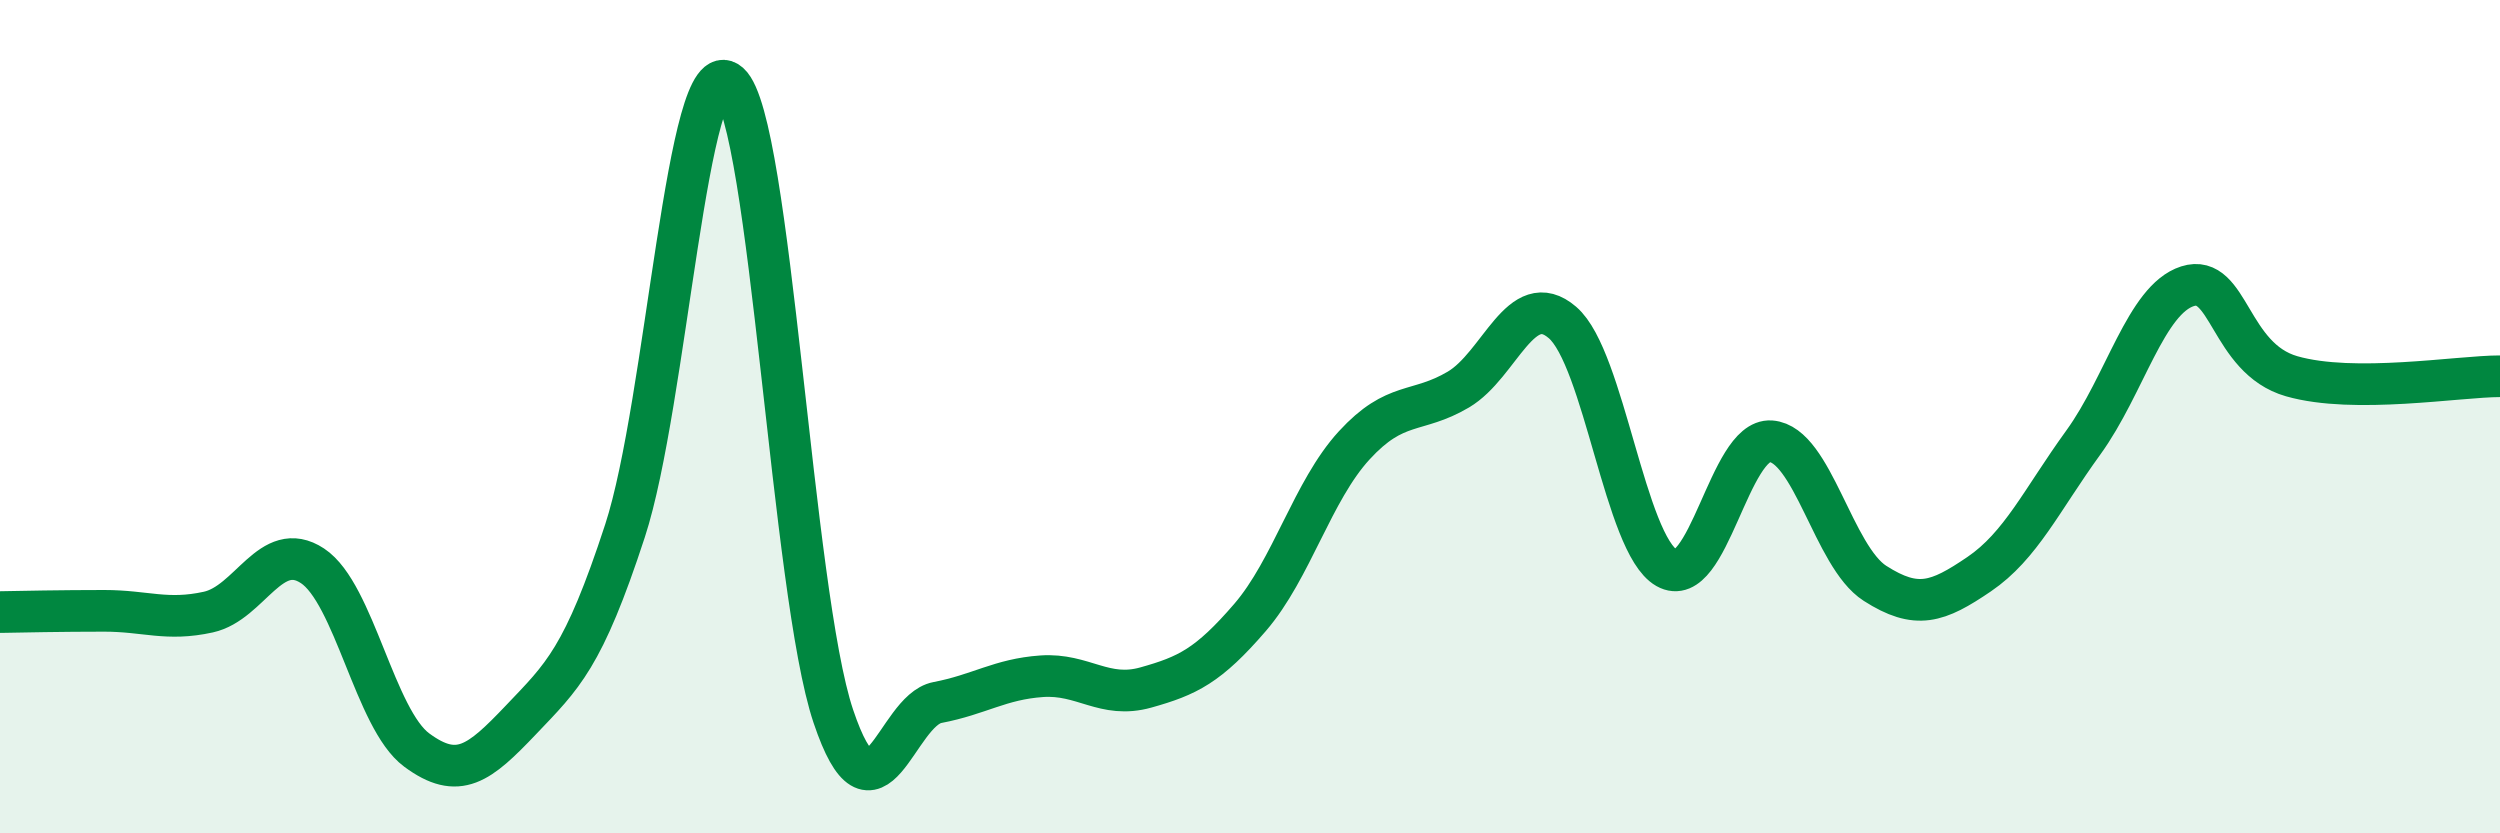
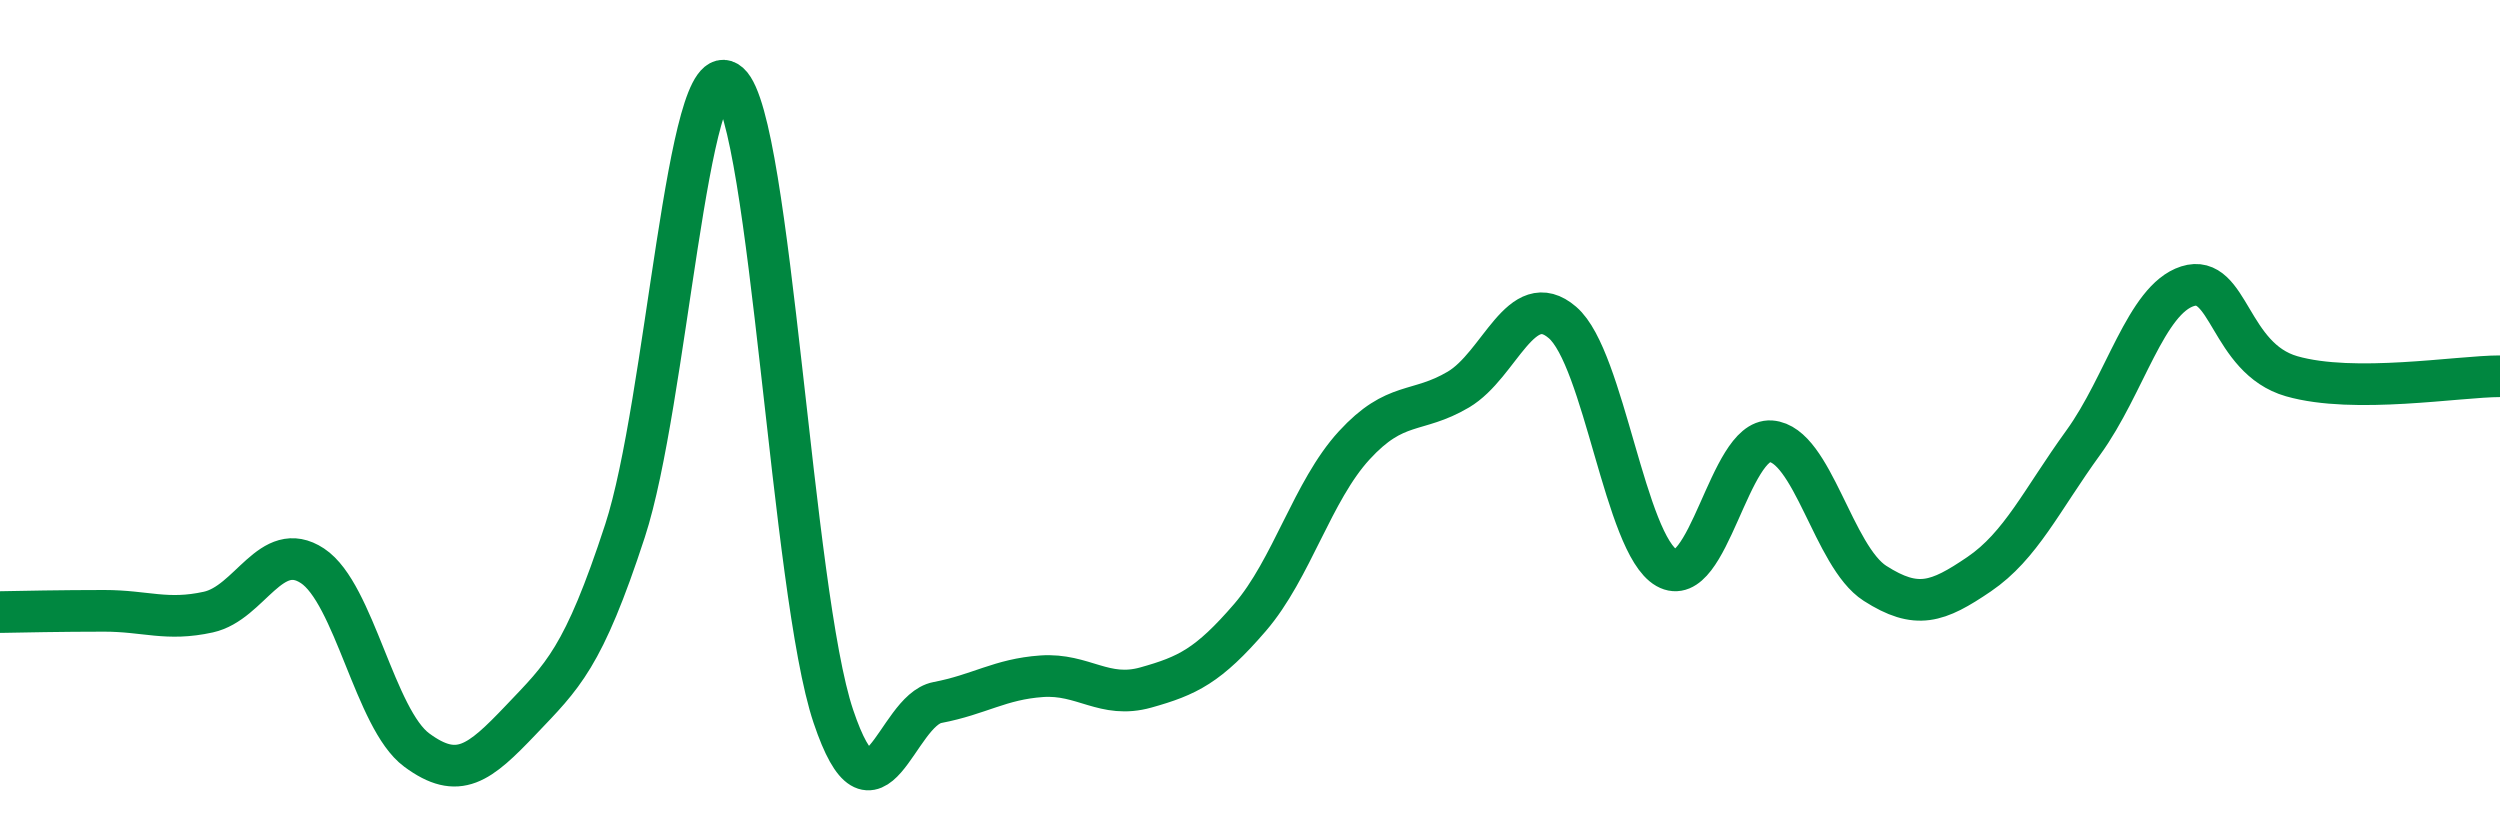
<svg xmlns="http://www.w3.org/2000/svg" width="60" height="20" viewBox="0 0 60 20">
-   <path d="M 0,14.69 C 0.5,14.68 1.5,14.66 2.5,14.66 C 3.5,14.66 4,14.91 5,14.69 C 6,14.47 6.5,12.92 7.5,13.58 C 8.5,14.24 9,17.26 10,18 C 11,18.74 11.5,18.33 12.5,17.28 C 13.5,16.23 14,15.8 15,12.74 C 16,9.68 16.5,1.11 17.5,2 C 18.5,2.89 19,14.22 20,17.19 C 21,20.16 21.5,17.05 22.5,16.86 C 23.5,16.67 24,16.3 25,16.23 C 26,16.16 26.5,16.78 27.5,16.5 C 28.5,16.22 29,15.98 30,14.82 C 31,13.66 31.5,11.78 32.5,10.69 C 33.5,9.6 34,9.94 35,9.35 C 36,8.76 36.5,6.88 37.5,7.74 C 38.5,8.6 39,13.06 40,13.63 C 41,14.2 41.5,10.52 42.5,10.59 C 43.5,10.66 44,13.36 45,14 C 46,14.64 46.5,14.46 47.5,13.78 C 48.5,13.1 49,12 50,10.62 C 51,9.24 51.5,7.19 52.5,6.87 C 53.5,6.55 53.5,8.6 55,9.03 C 56.5,9.46 59,9.03 60,9.03L60 20L0 20Z" fill="#008740" opacity="0.1" stroke-linecap="round" stroke-linejoin="round" />
  <path d="M 0,14.69 C 0.5,14.68 1.5,14.66 2.5,14.66 C 3.5,14.66 4,14.91 5,14.69 C 6,14.47 6.5,12.92 7.5,13.58 C 8.5,14.24 9,17.26 10,18 C 11,18.74 11.5,18.33 12.5,17.28 C 13.5,16.23 14,15.8 15,12.74 C 16,9.68 16.5,1.11 17.5,2 C 18.5,2.89 19,14.22 20,17.19 C 21,20.16 21.5,17.05 22.5,16.86 C 23.5,16.67 24,16.3 25,16.23 C 26,16.16 26.5,16.78 27.5,16.5 C 28.5,16.22 29,15.98 30,14.82 C 31,13.66 31.5,11.78 32.5,10.69 C 33.5,9.6 34,9.94 35,9.35 C 36,8.76 36.5,6.88 37.5,7.74 C 38.5,8.6 39,13.06 40,13.63 C 41,14.2 41.5,10.52 42.5,10.59 C 43.5,10.66 44,13.36 45,14 C 46,14.64 46.5,14.46 47.5,13.78 C 48.5,13.1 49,12 50,10.62 C 51,9.24 51.5,7.19 52.5,6.87 C 53.5,6.55 53.5,8.6 55,9.03 C 56.5,9.46 59,9.03 60,9.03" stroke="#008740" stroke-width="1" fill="none" stroke-linecap="round" stroke-linejoin="round" />
</svg>